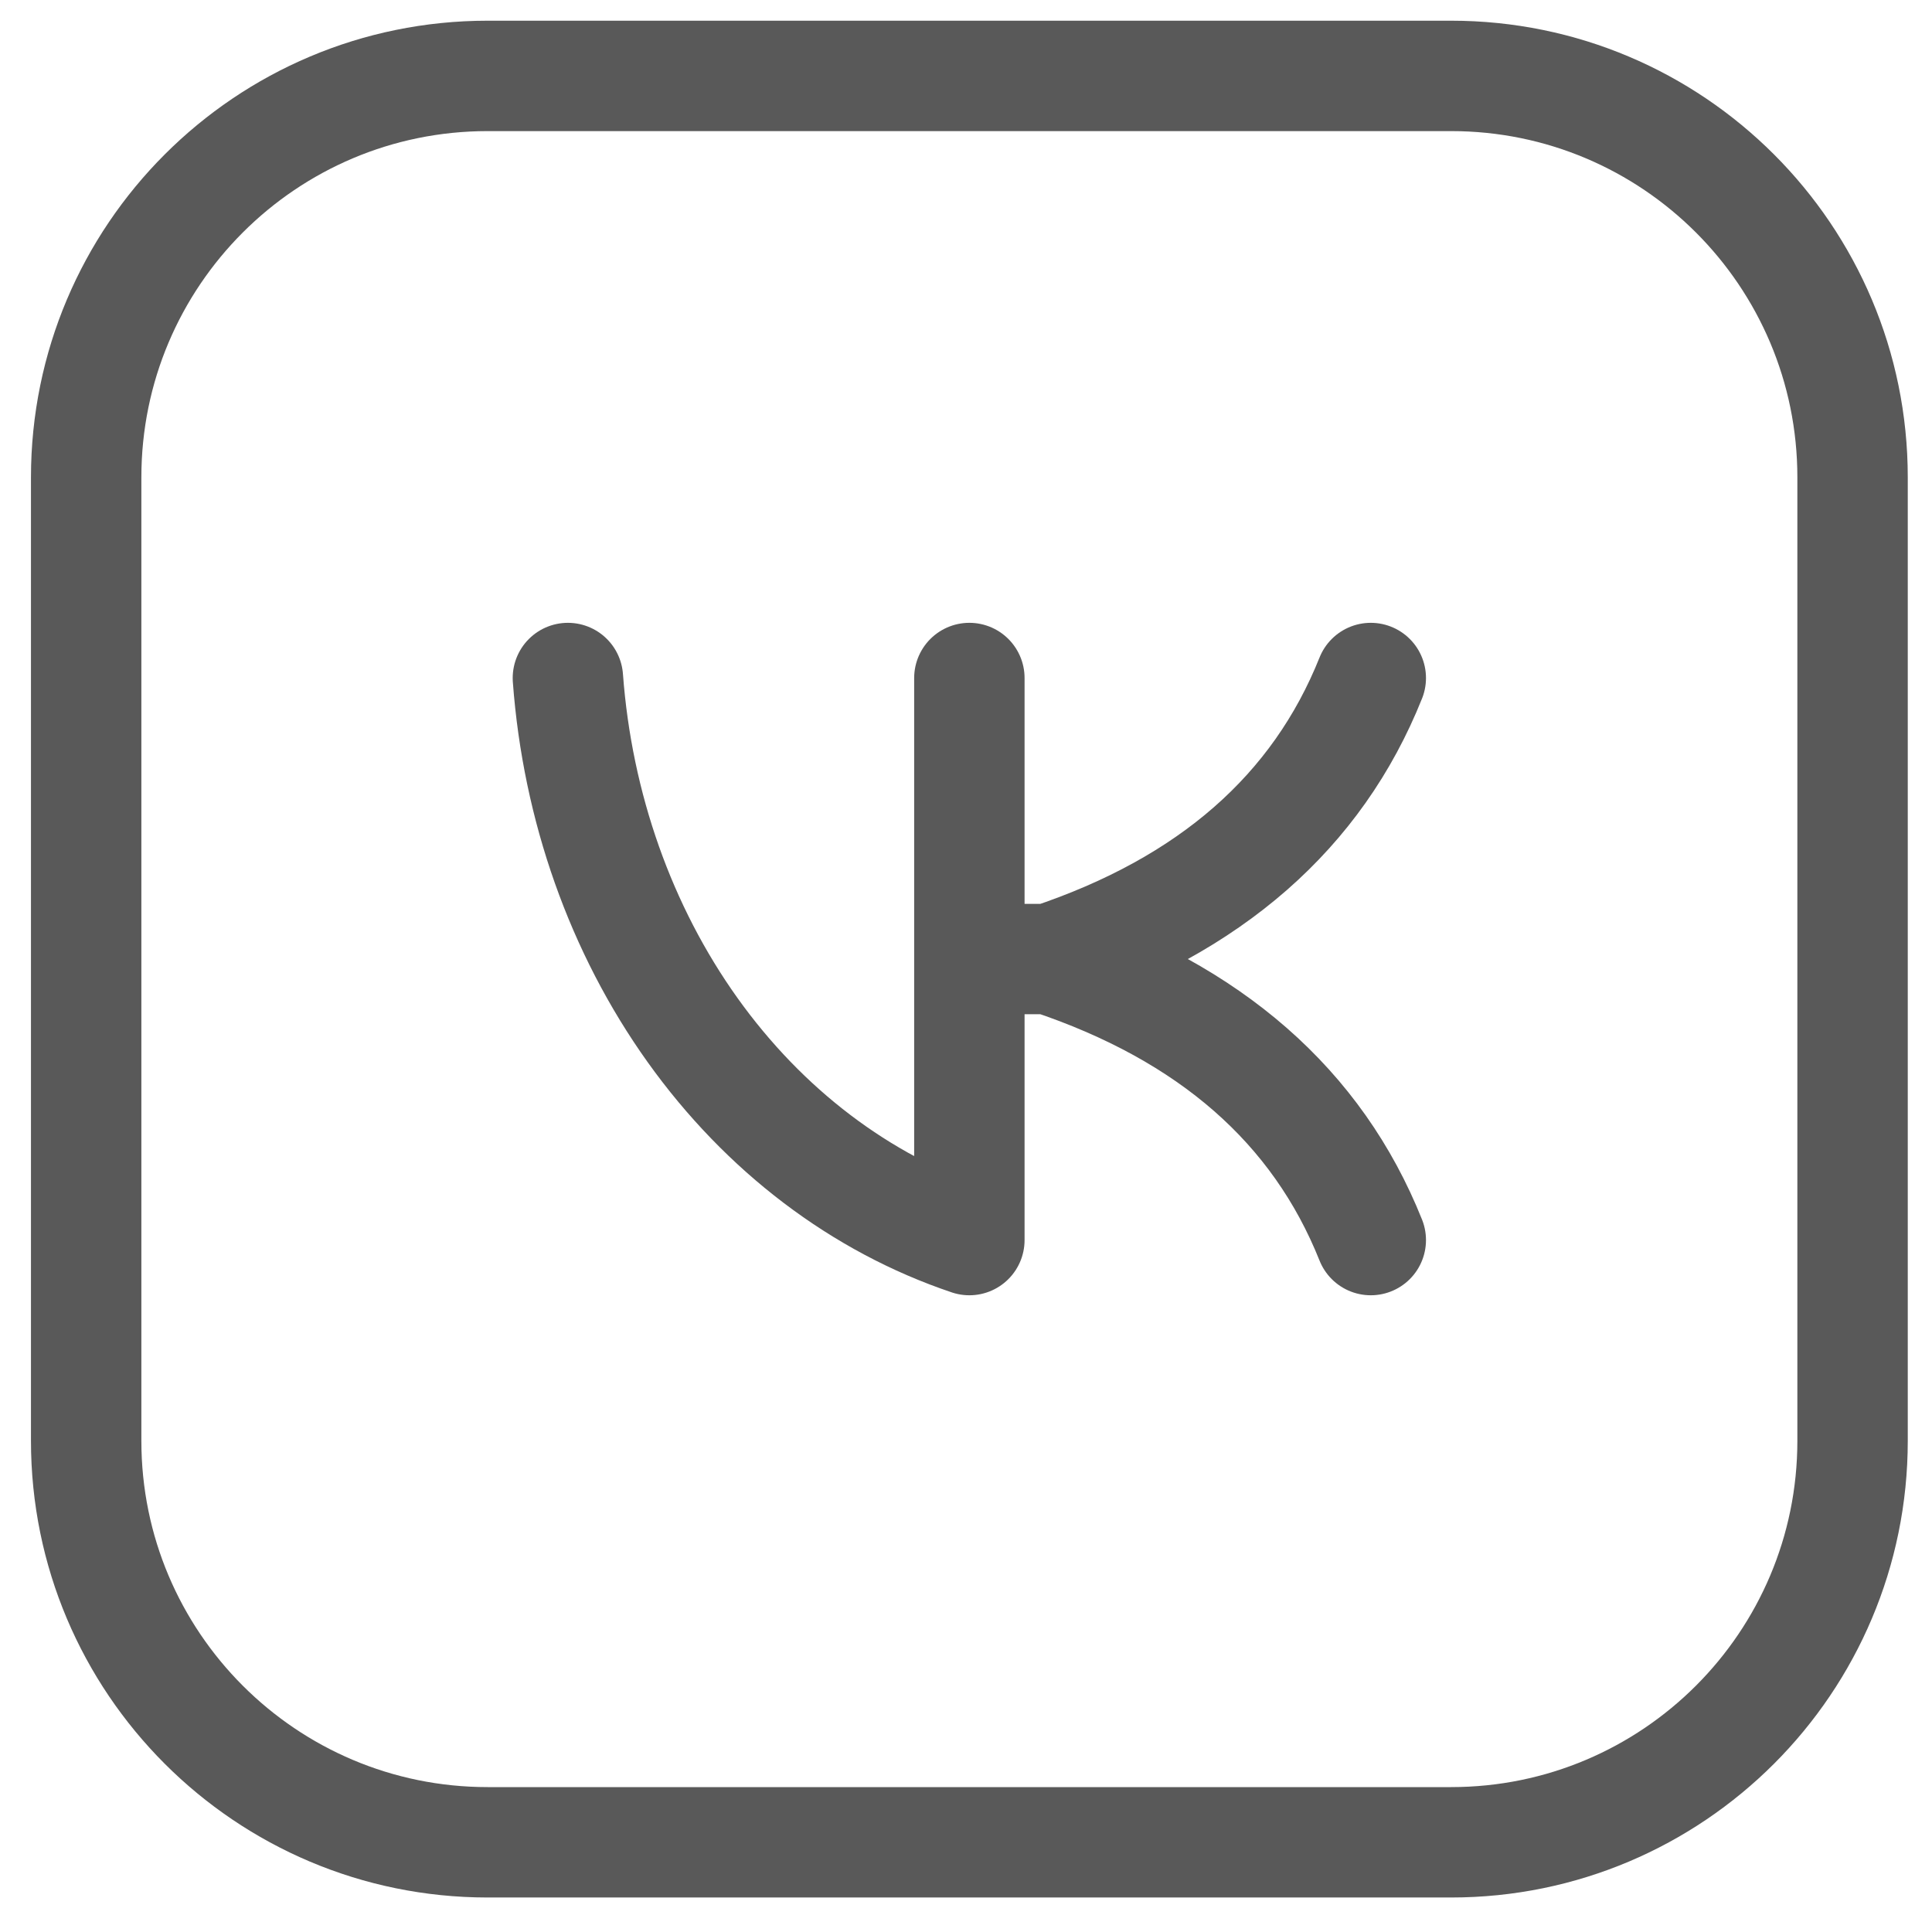
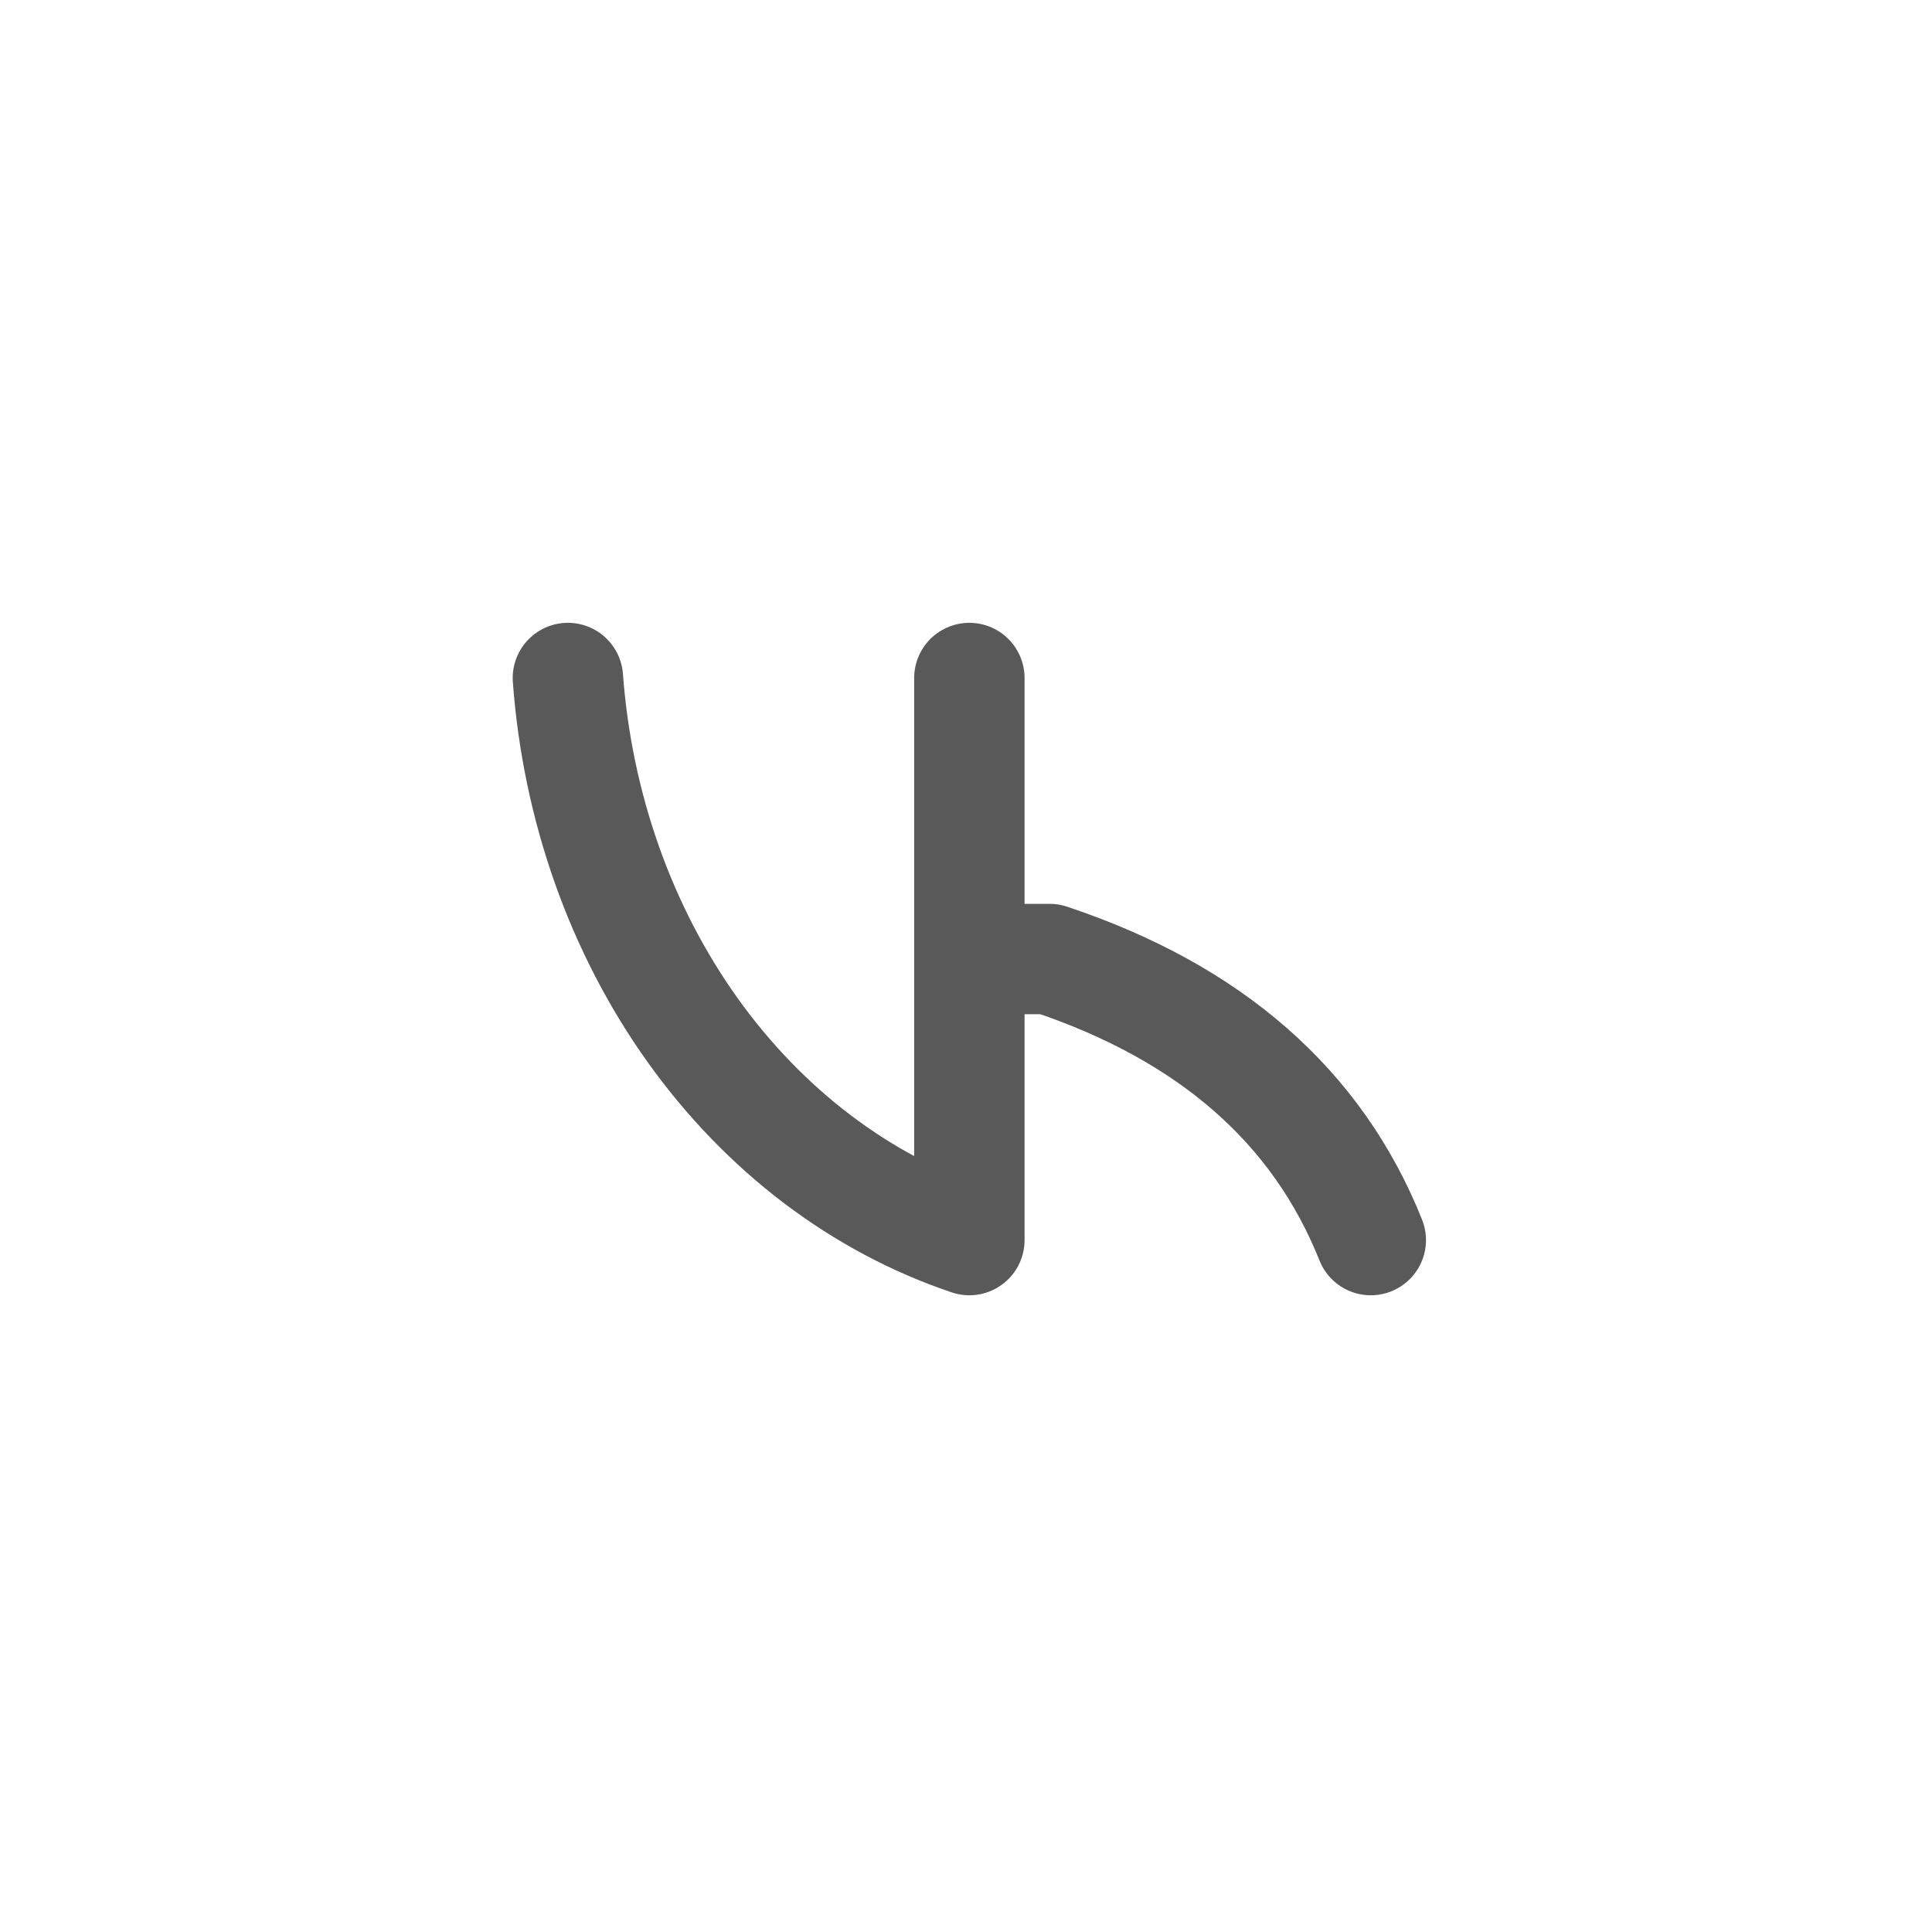
<svg xmlns="http://www.w3.org/2000/svg" width="35" height="35" viewBox="0 0 35 35" fill="none">
-   <path d="M26.288 1.375H8.834C4.817 1.375 1.561 4.631 1.561 8.648V26.102C1.561 30.119 4.817 33.375 8.834 33.375H26.288C30.305 33.375 33.561 30.119 33.561 26.102V8.648C33.561 4.631 30.305 1.375 26.288 1.375Z" stroke="#595959" stroke-width="2" stroke-linecap="round" stroke-linejoin="round" />
-   <path d="M10.288 12.283C10.461 14.62 11.248 16.843 12.546 18.66C13.844 20.477 15.592 21.803 17.561 22.465V12.283M24.833 12.283C23.864 14.707 21.924 16.404 19.015 17.374M19.015 17.374C21.924 18.344 23.864 20.041 24.833 22.465M19.015 17.374H17.561" stroke="#595959" stroke-width="2" stroke-linecap="round" stroke-linejoin="round" />
+   <path d="M10.288 12.283C10.461 14.62 11.248 16.843 12.546 18.66C13.844 20.477 15.592 21.803 17.561 22.465V12.283M24.833 12.283M19.015 17.374C21.924 18.344 23.864 20.041 24.833 22.465M19.015 17.374H17.561" stroke="#595959" stroke-width="2" stroke-linecap="round" stroke-linejoin="round" />
</svg>